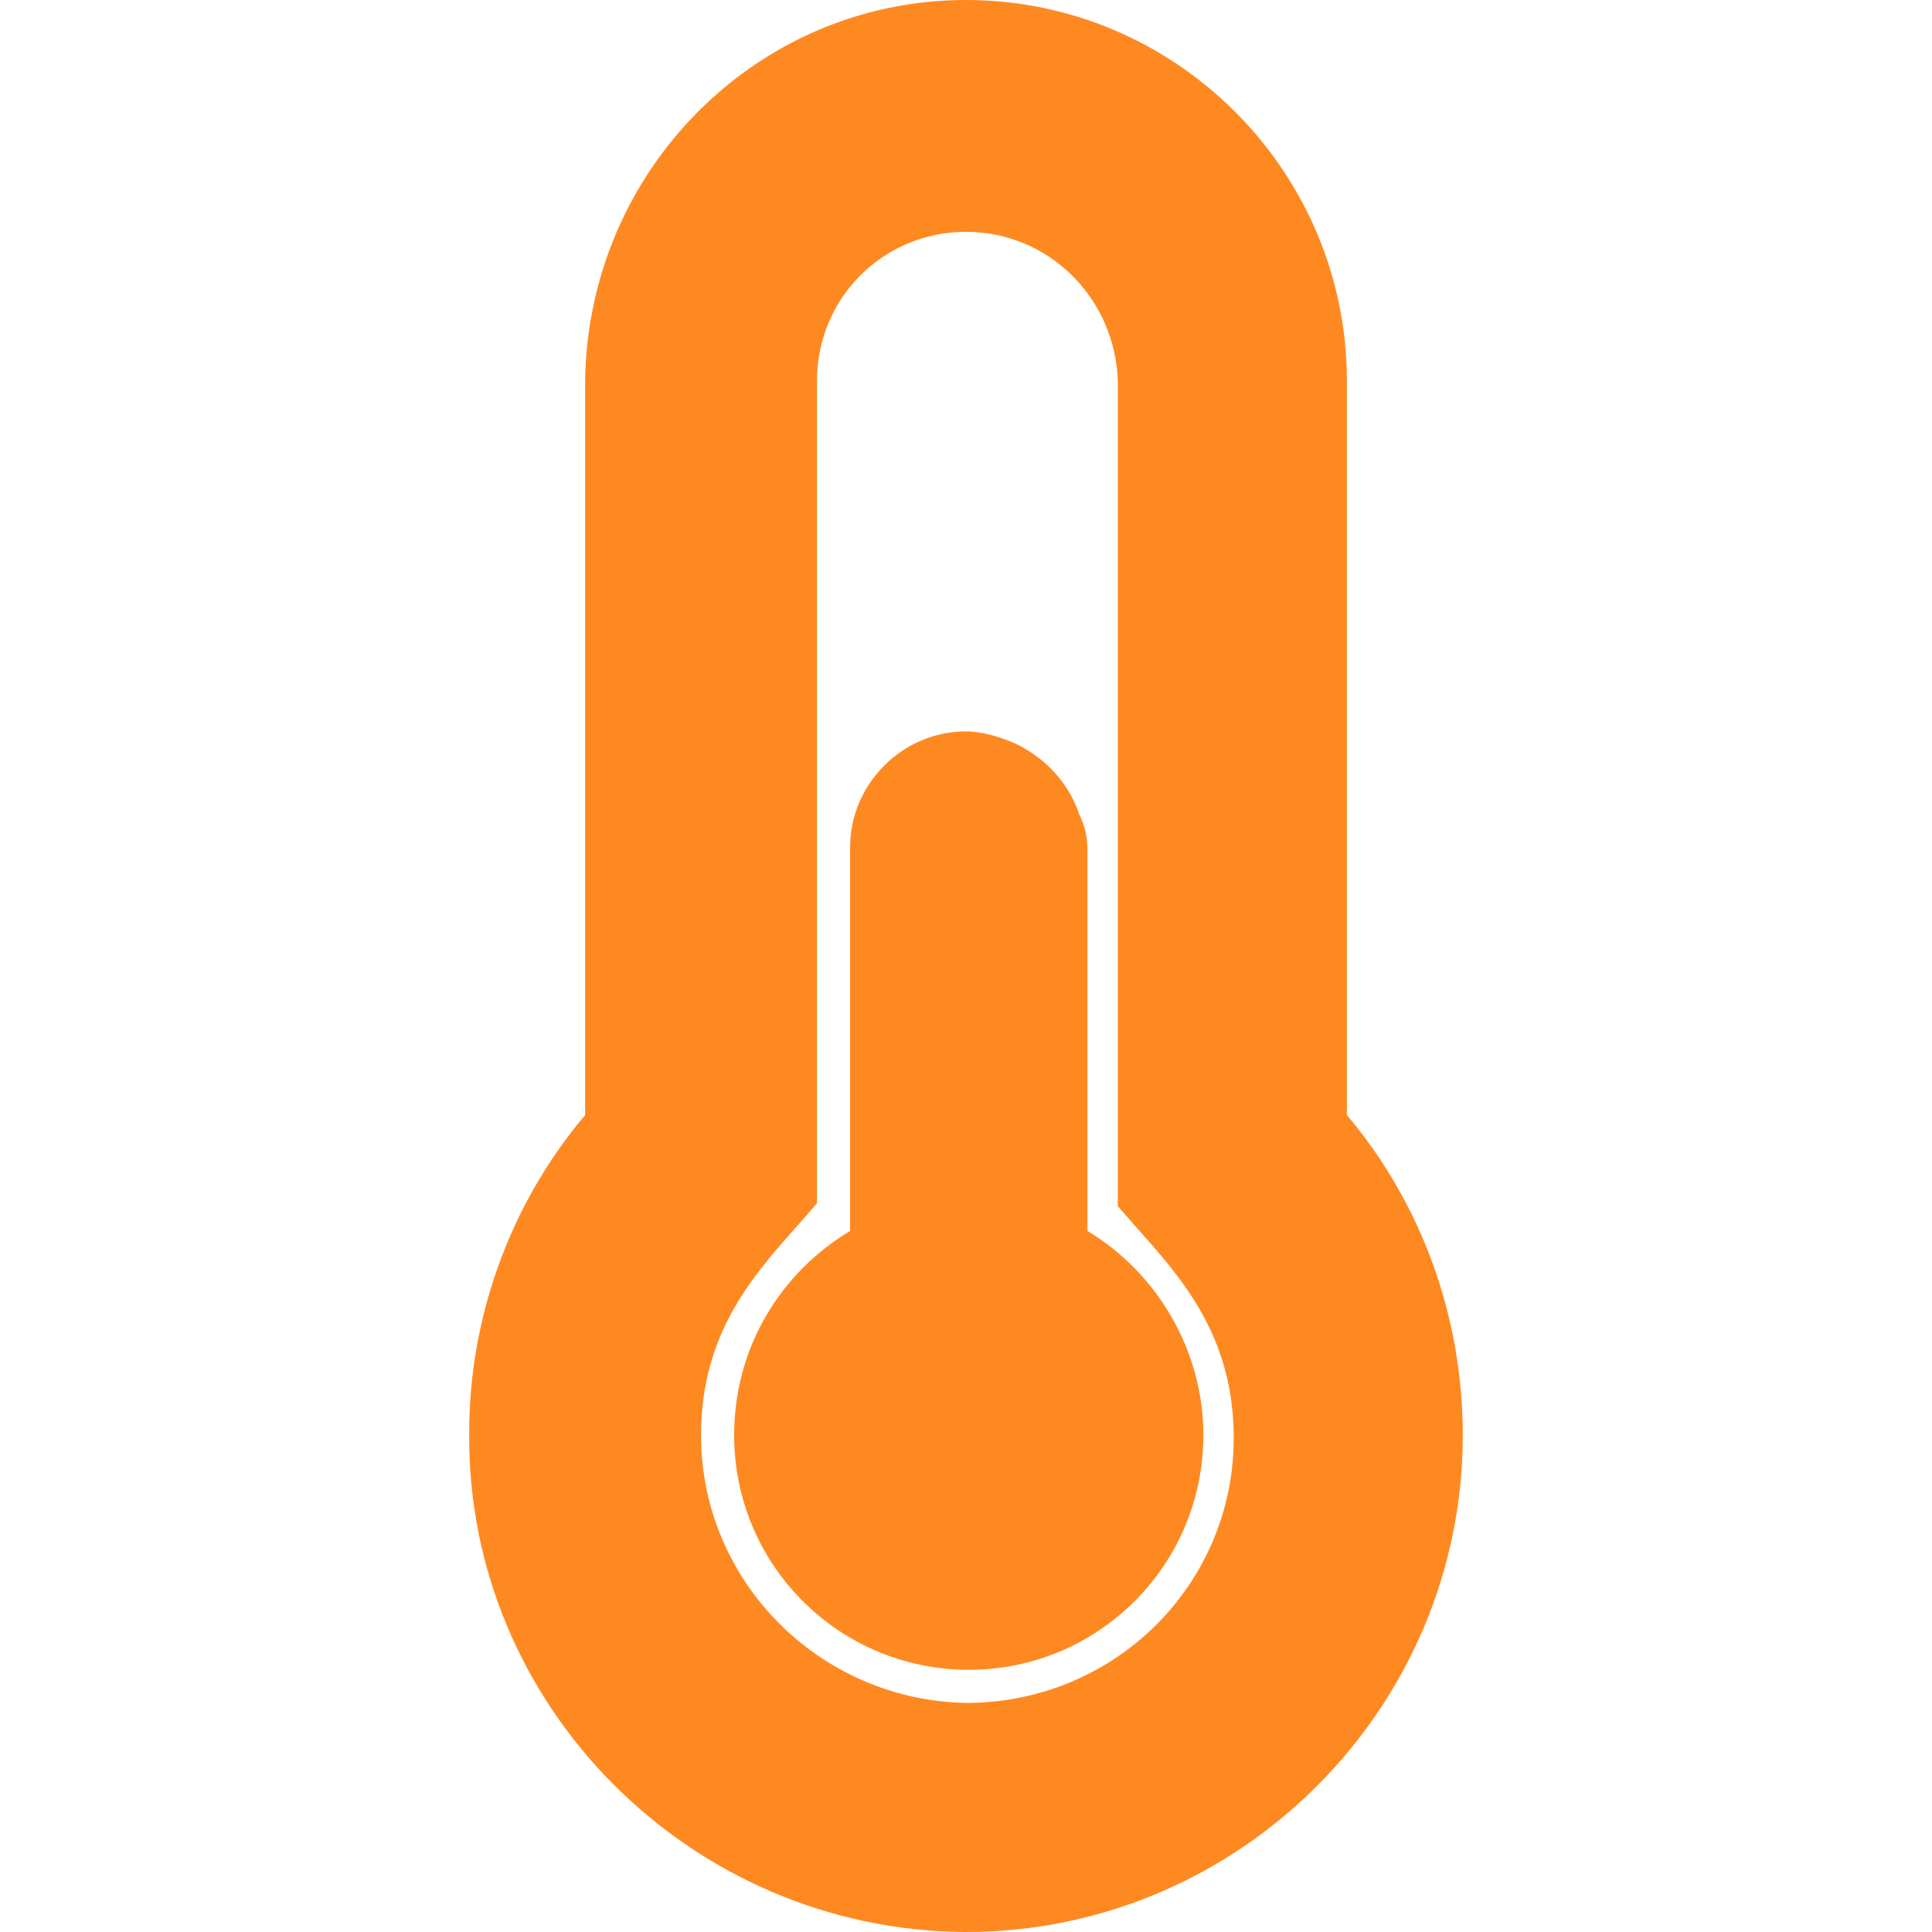
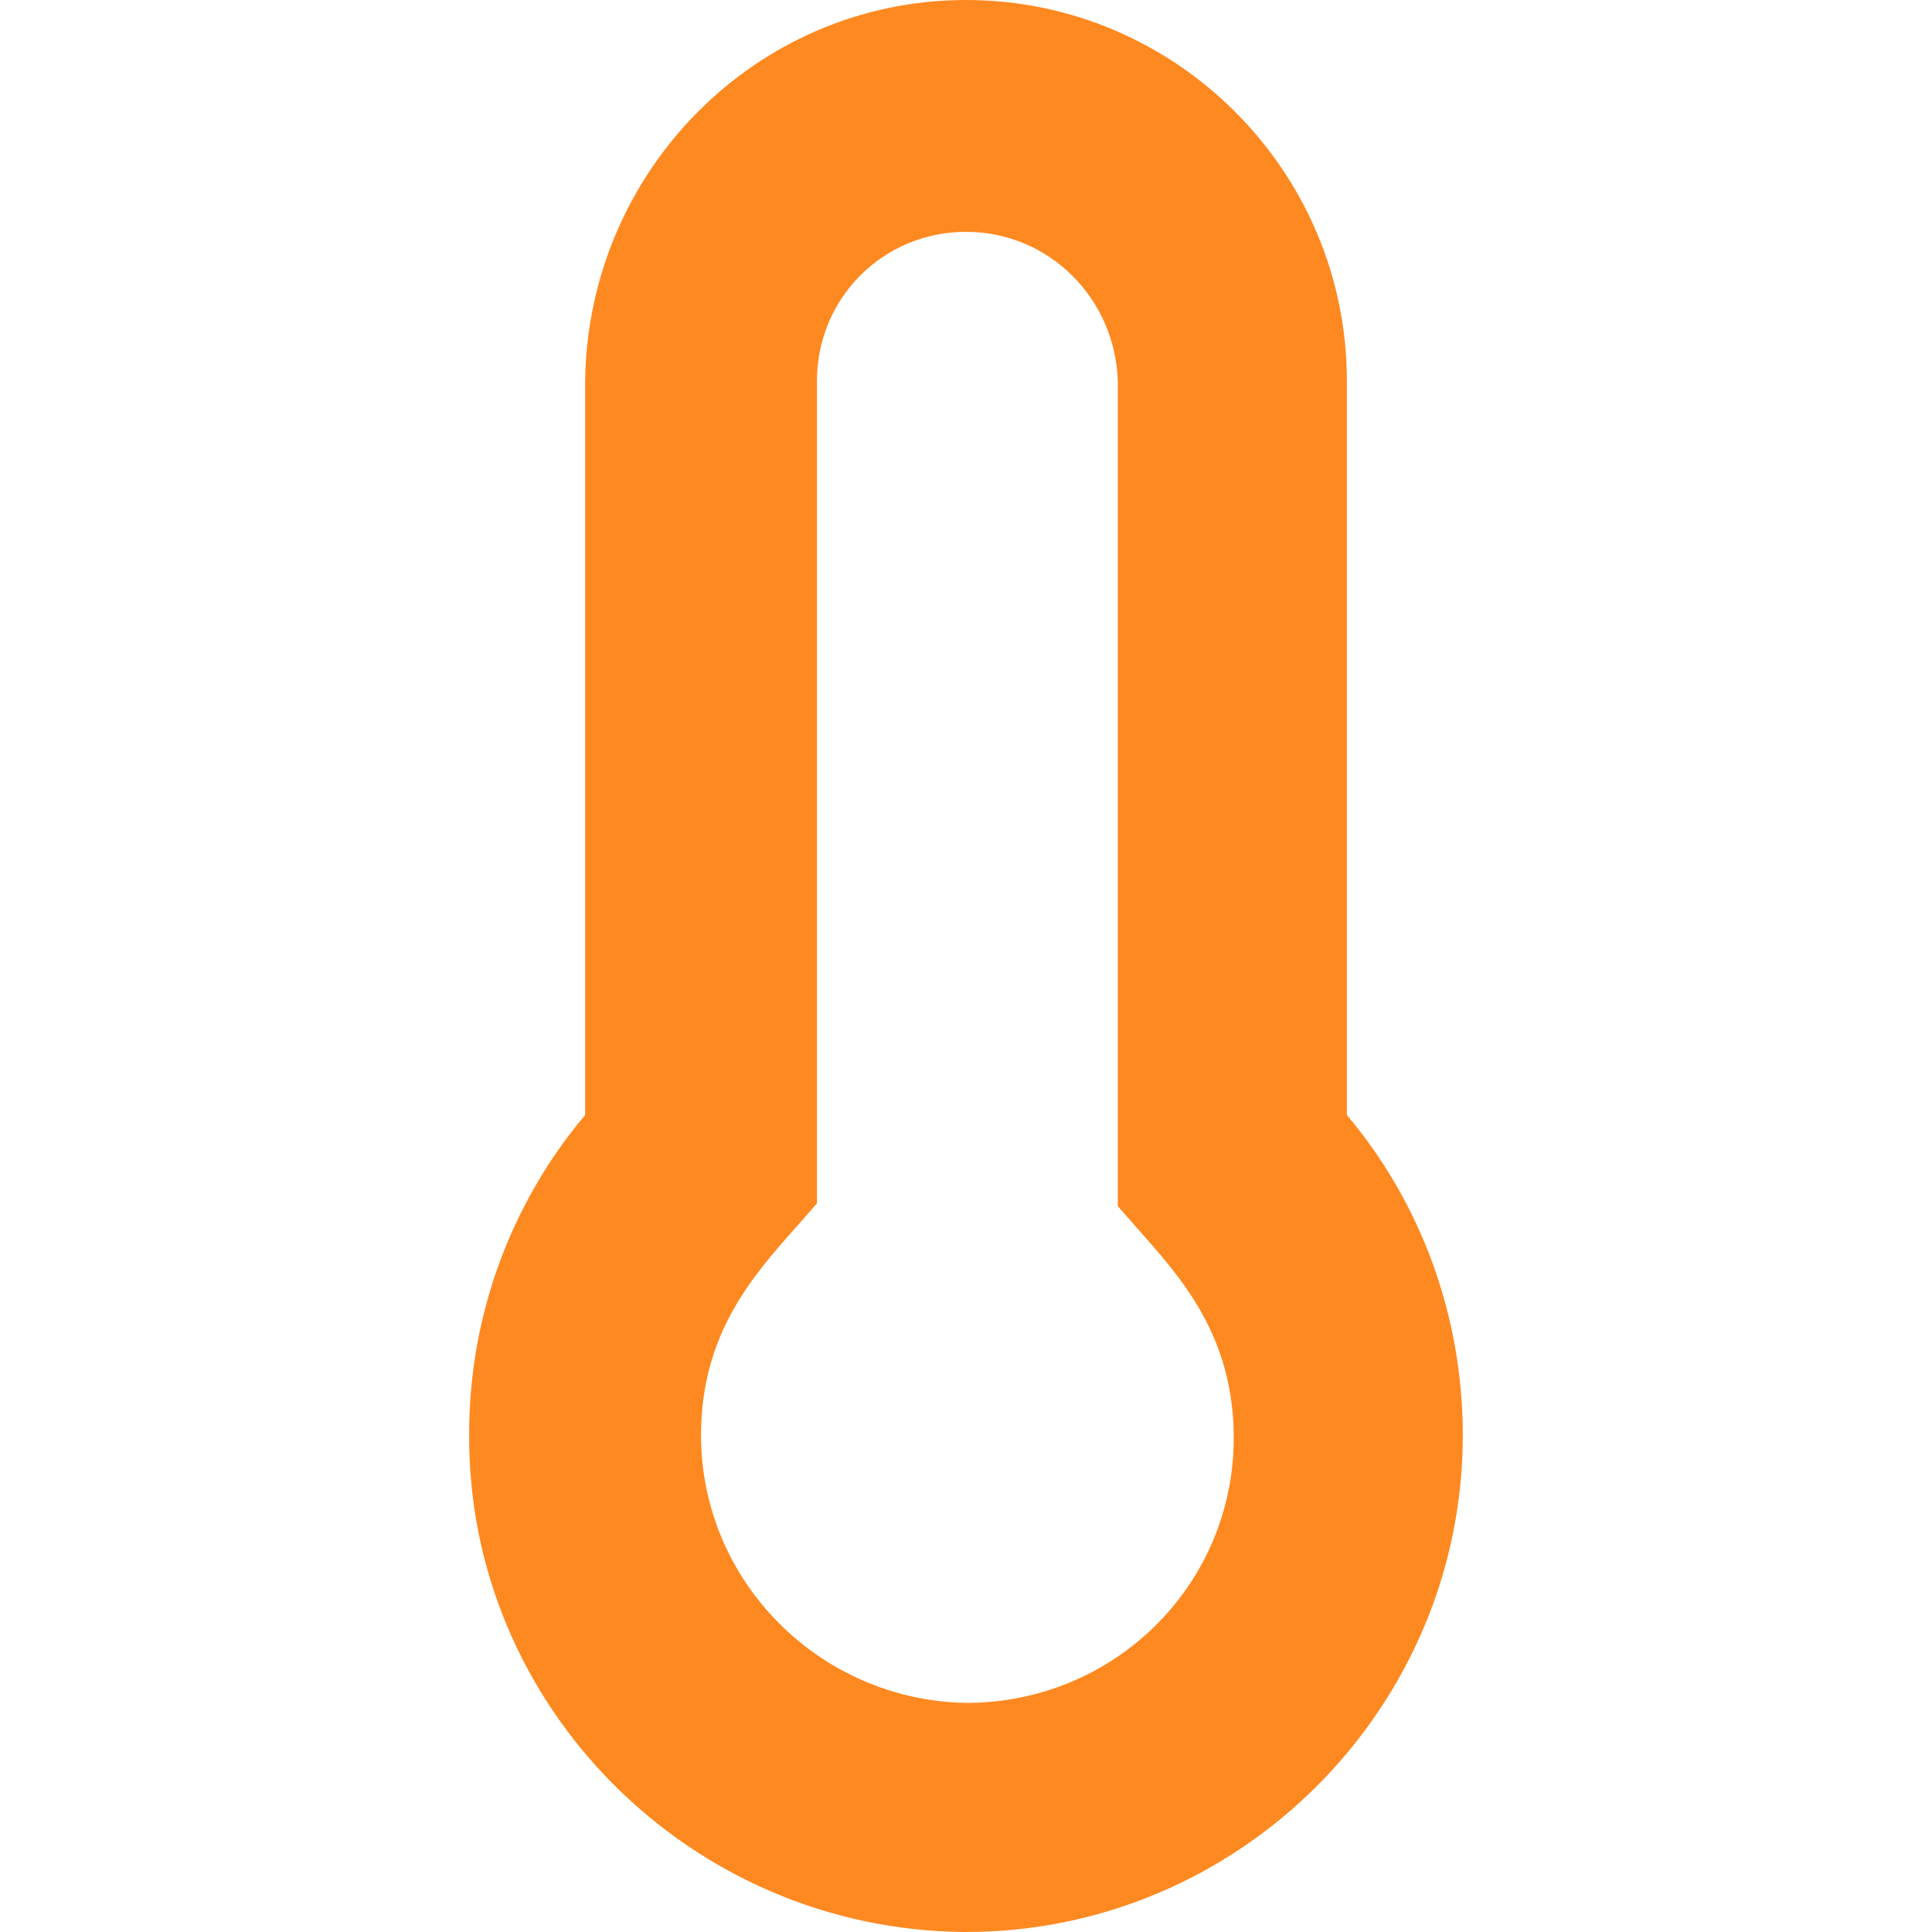
<svg xmlns="http://www.w3.org/2000/svg" version="1.1" id="Layer_1" x="0px" y="0px" viewBox="0 0 70 70" style="enable-background:new 0 0 70 70;" xml:space="preserve">
  <style type="text/css">
	.st0{fill:#FF8921;}
</style>
  <path class="st0" d="M48.8,40.4V13.8C48.8,6.2,42.6,0,35,0S21.3,6.2,21.2,13.8v26.6c-2.7,3.2-4.2,7.3-4.2,11.5  c-0.1,9.9,8,18,17.9,18.1H35c9.9,0,18-8.1,18-18C53,47.7,51.5,43.6,48.8,40.4z M28.9,44.4l0.7-0.8V13.8c0-3,2.4-5.4,5.4-5.4  s5.4,2.4,5.5,5.4v29.9l0.7,0.8c1.6,1.8,3.5,3.9,3.5,7.6c0,5.3-4.3,9.6-9.7,9.6c-5.3-0.1-9.6-4.4-9.6-9.7  C25.4,48.3,27.3,46.2,28.9,44.4z" />
-   <path class="st0" d="M26.6,52C26.6,52,26.6,52,26.6,52c0,4.7,3.8,8.5,8.5,8.5s8.5-3.8,8.5-8.5c0,0,0,0,0,0c0,0,0,0,0,0  c0-3.1-1.7-5.9-4.2-7.4V30.8c0-0.5-0.1-0.9-0.3-1.3c-0.4-1.2-1.3-2.1-2.4-2.6c-0.5-0.2-1.1-0.4-1.7-0.4c-2.3,0-4.2,1.9-4.2,4.2v13.9  C28.3,46.1,26.6,48.8,26.6,52C26.6,52,26.6,52,26.6,52z" />
</svg>